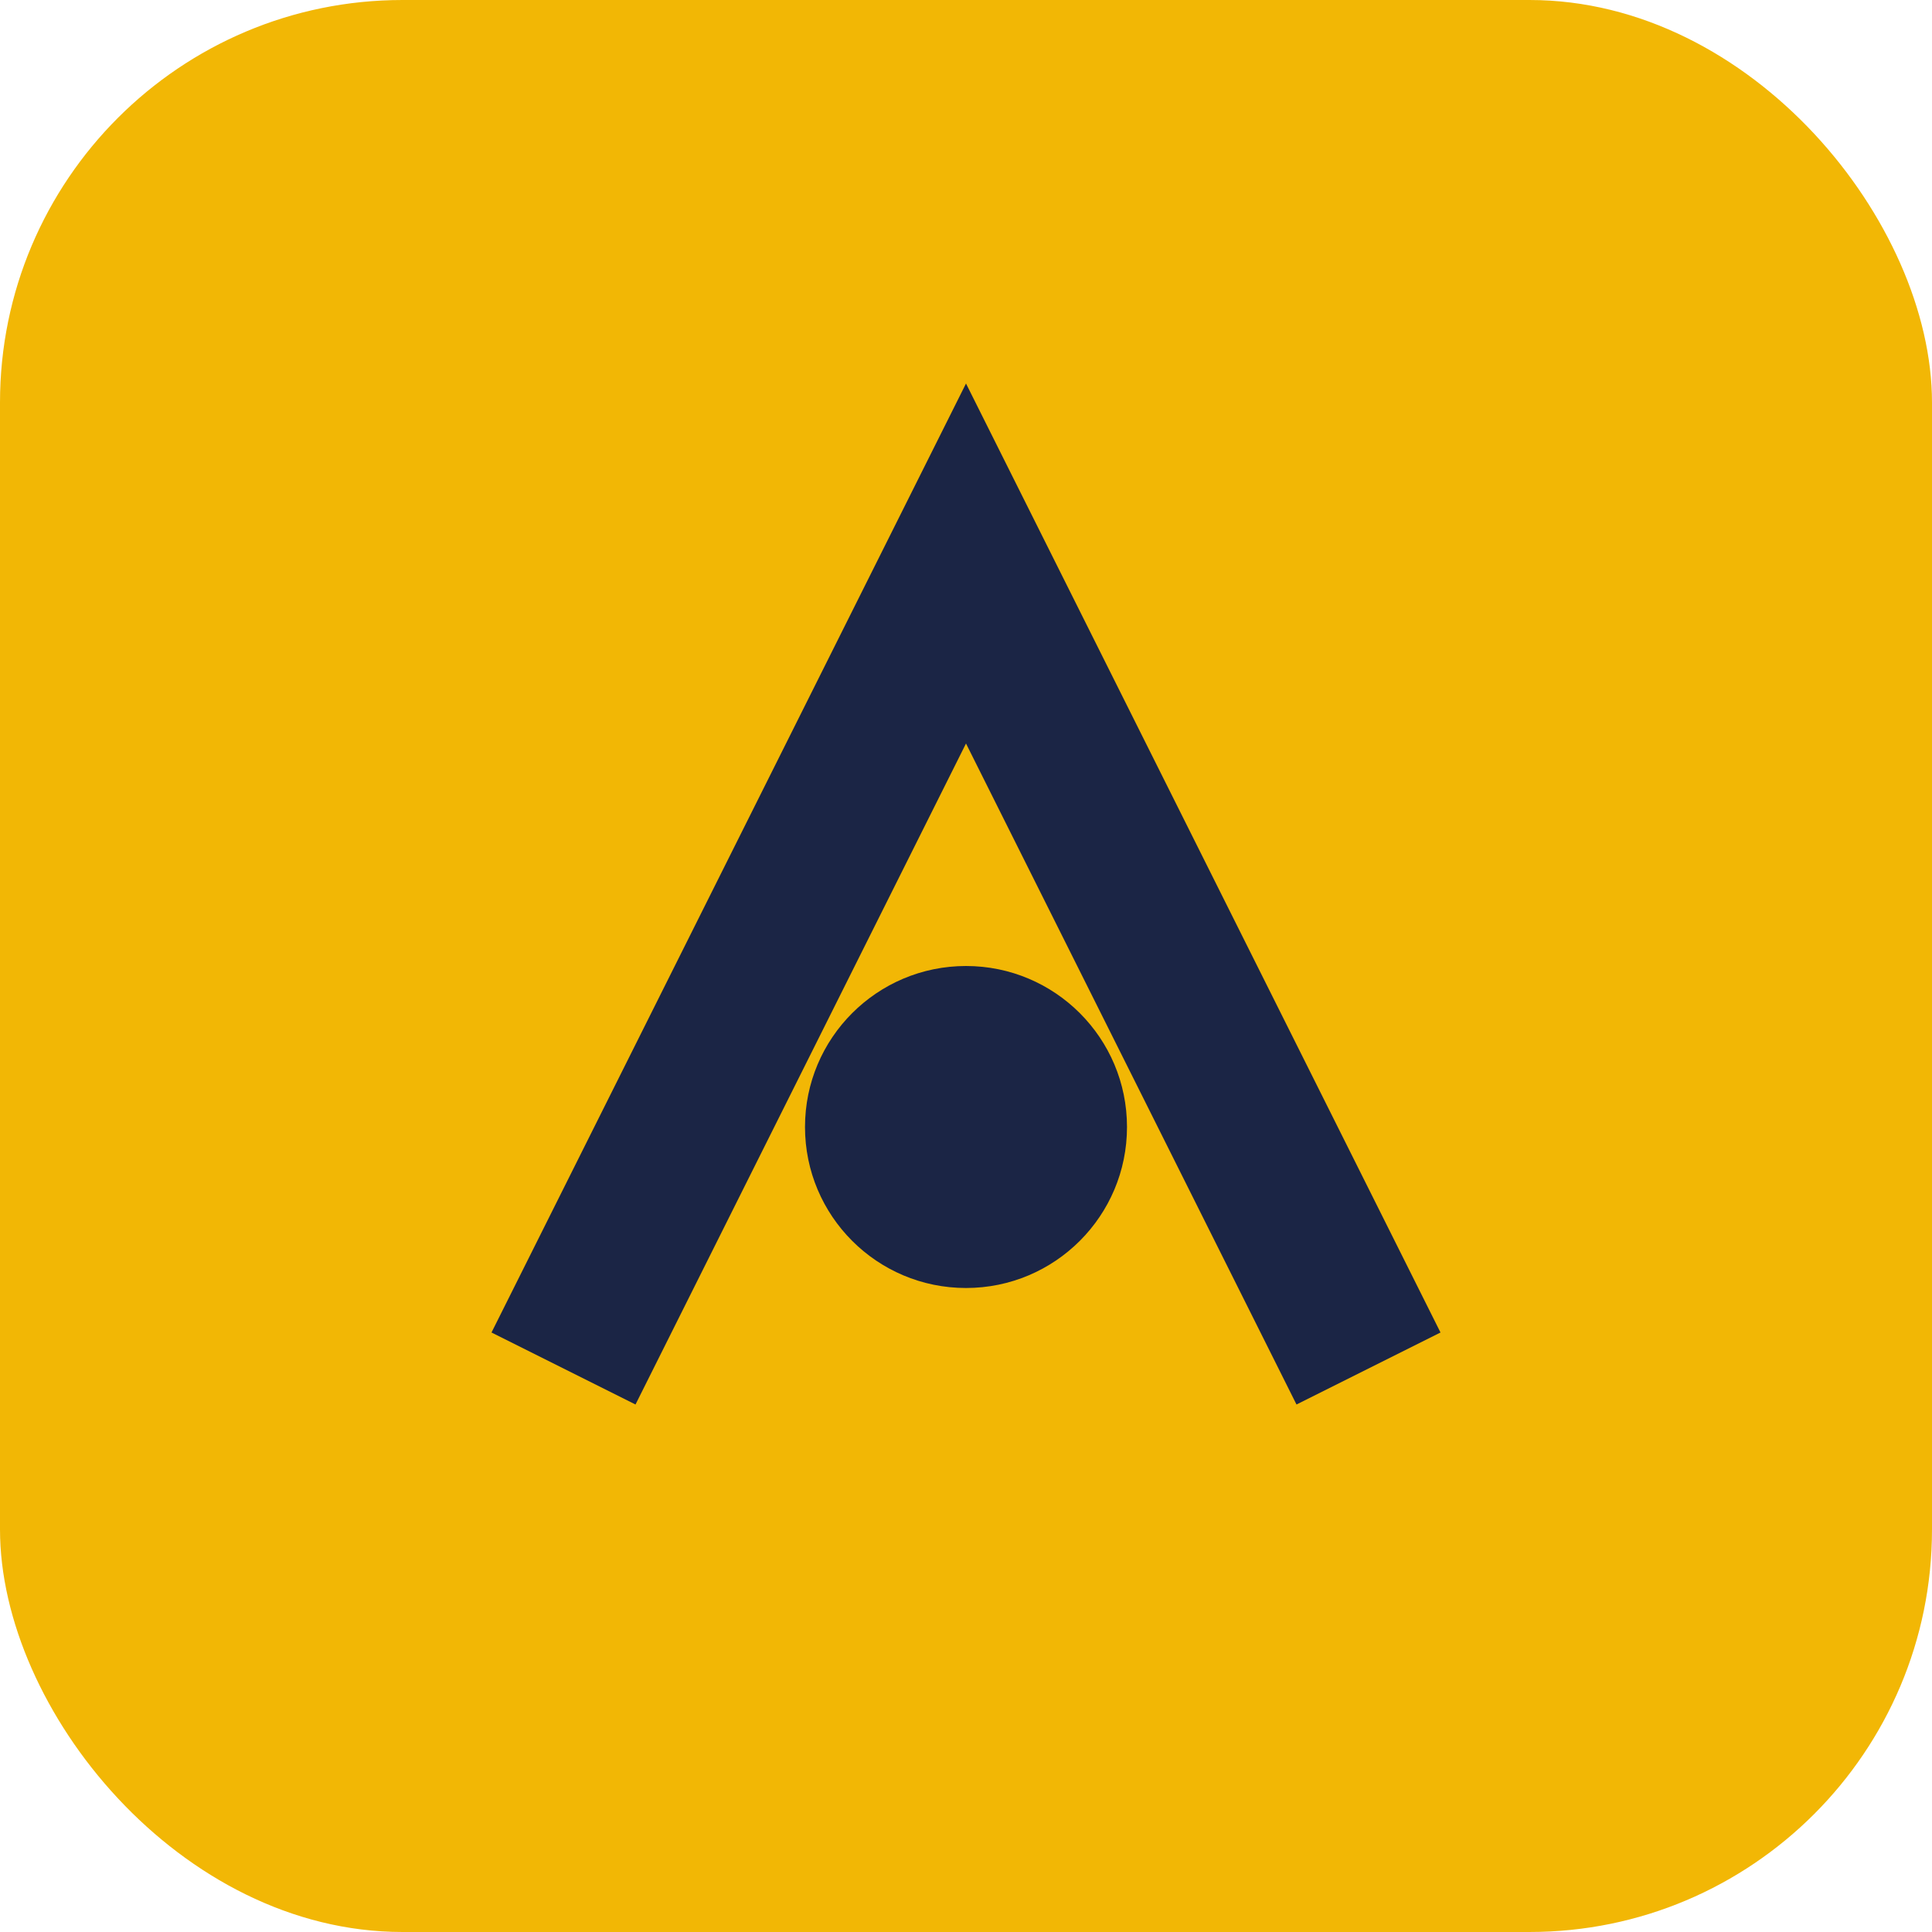
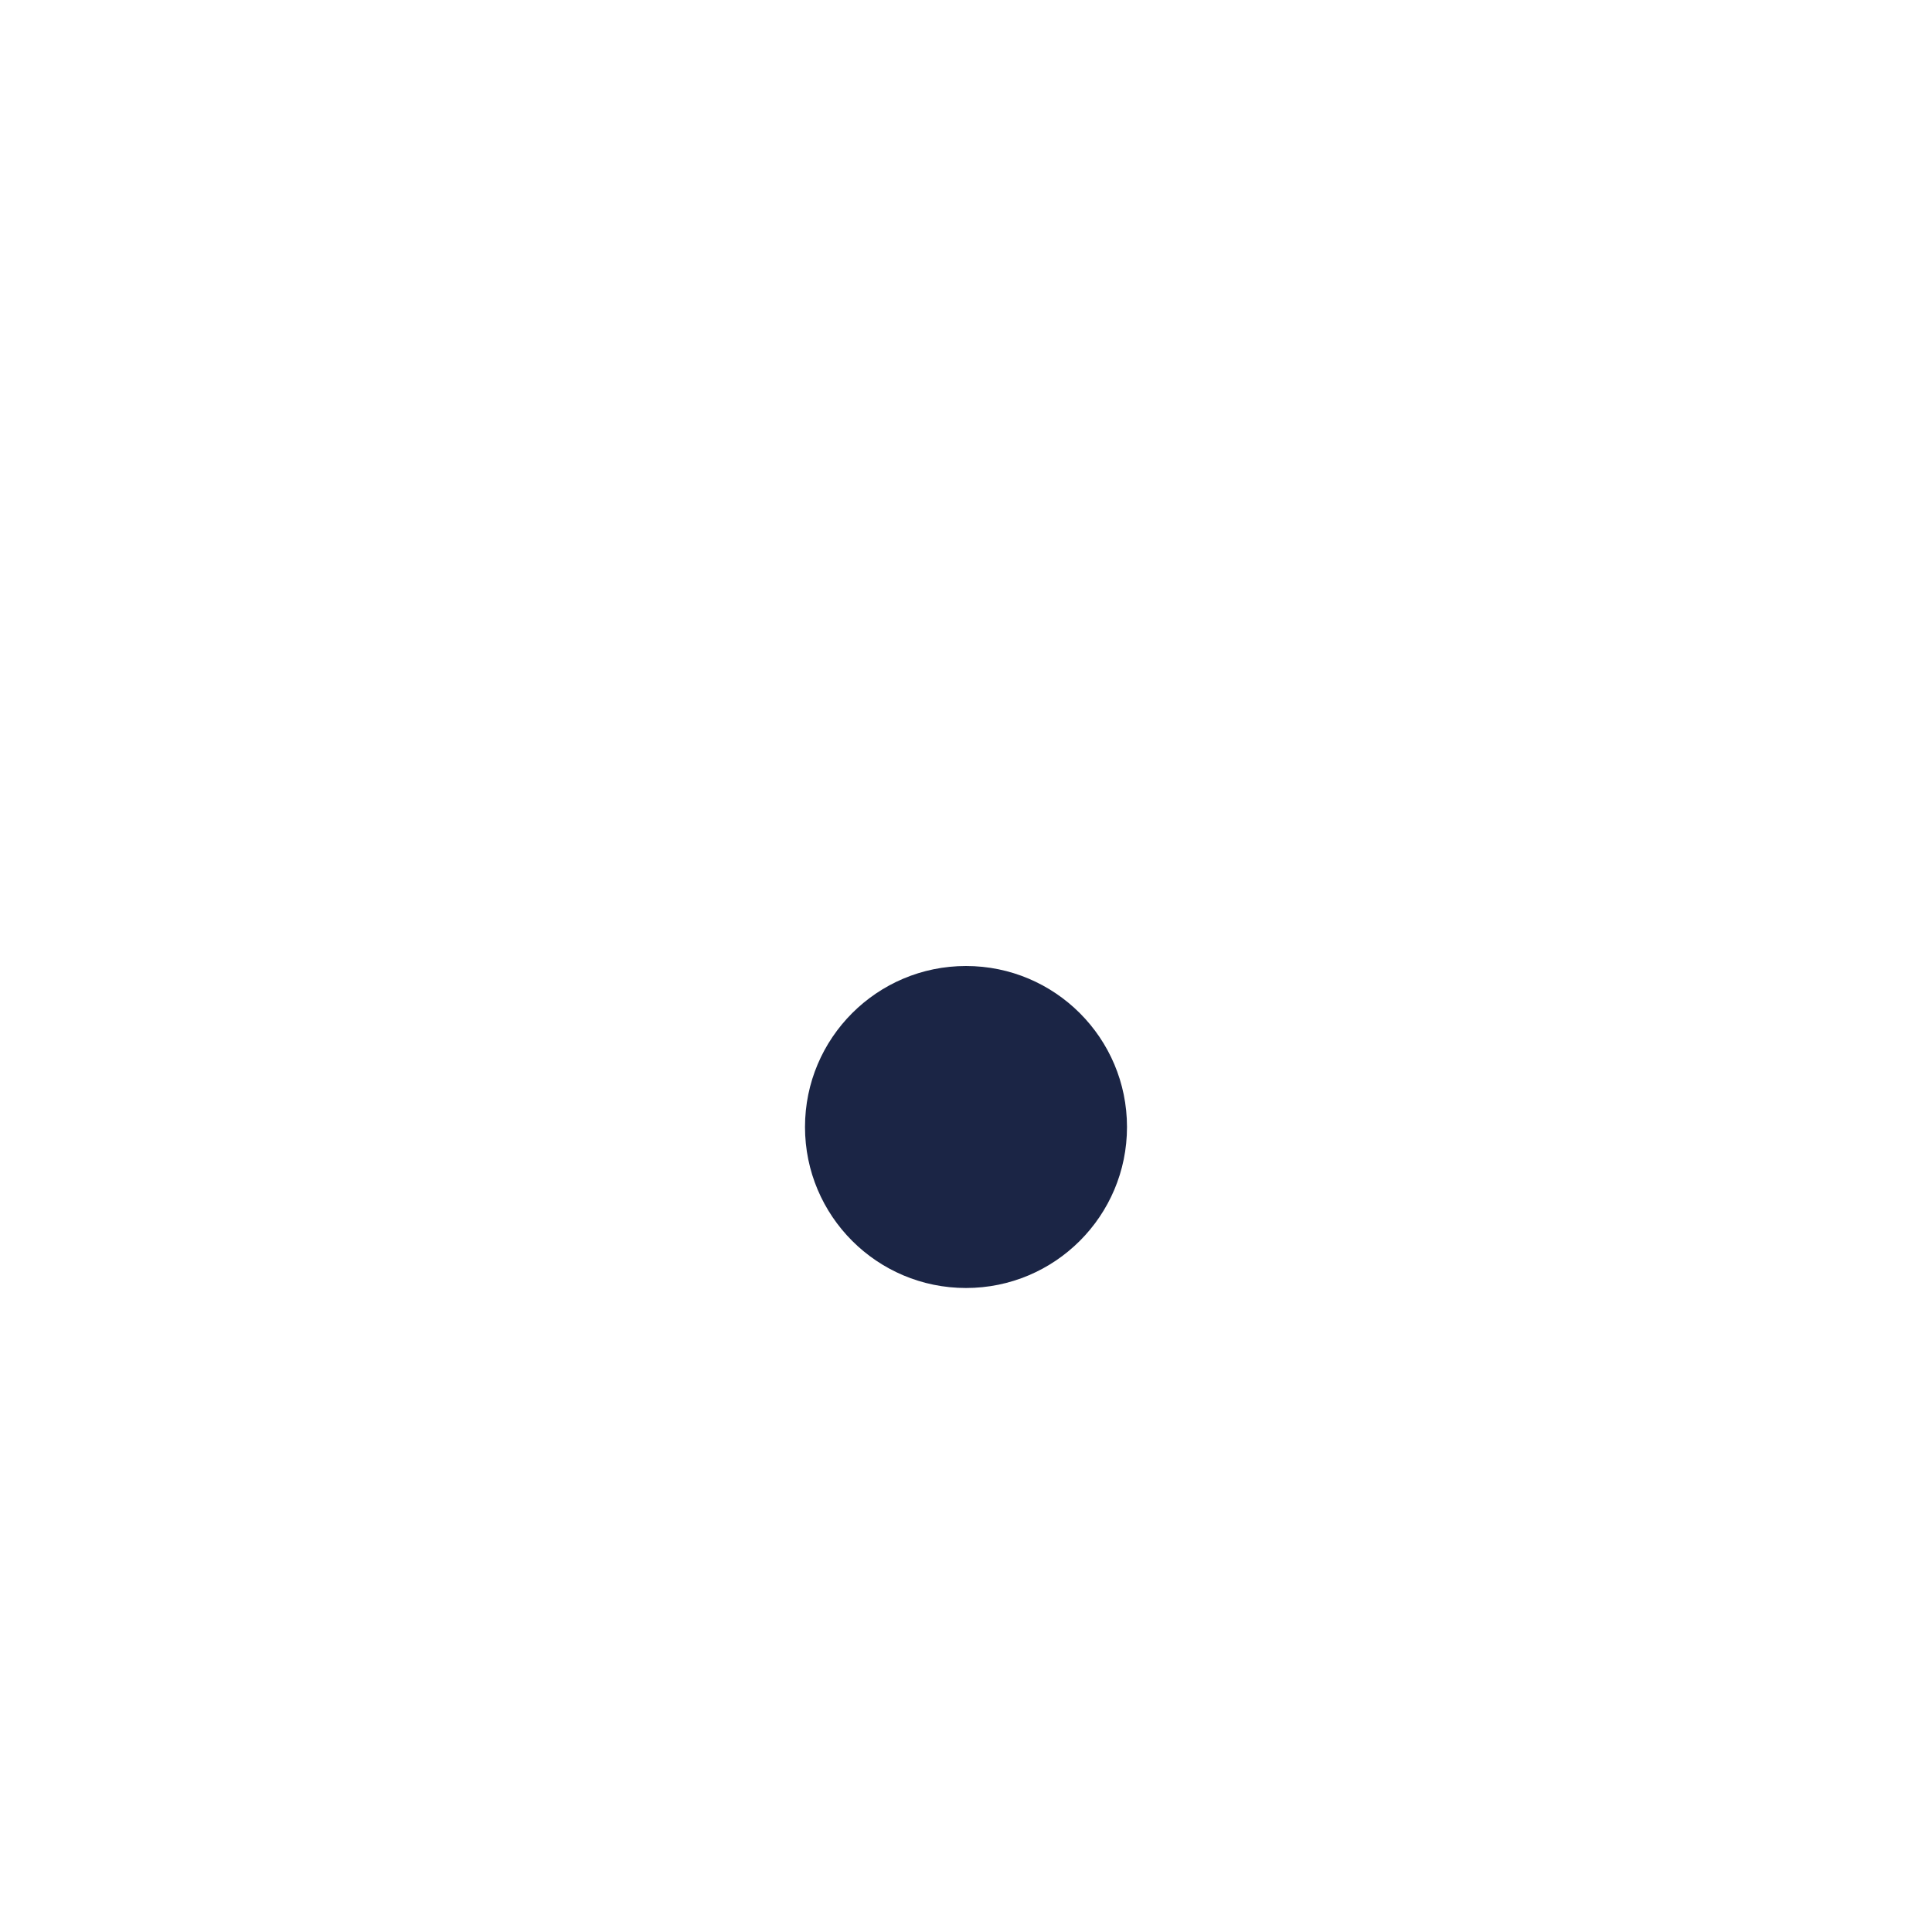
<svg xmlns="http://www.w3.org/2000/svg" width="24" height="24" viewBox="0 0 24 24">
-   <rect width="24" height="24" rx="5" fill="#F2B705" />
-   <path d="M7 17l5-10 5 10" stroke="#1B2545" stroke-width="2" fill="none" />
  <circle cx="12" cy="14" r="2" fill="#1B2545" />
</svg>